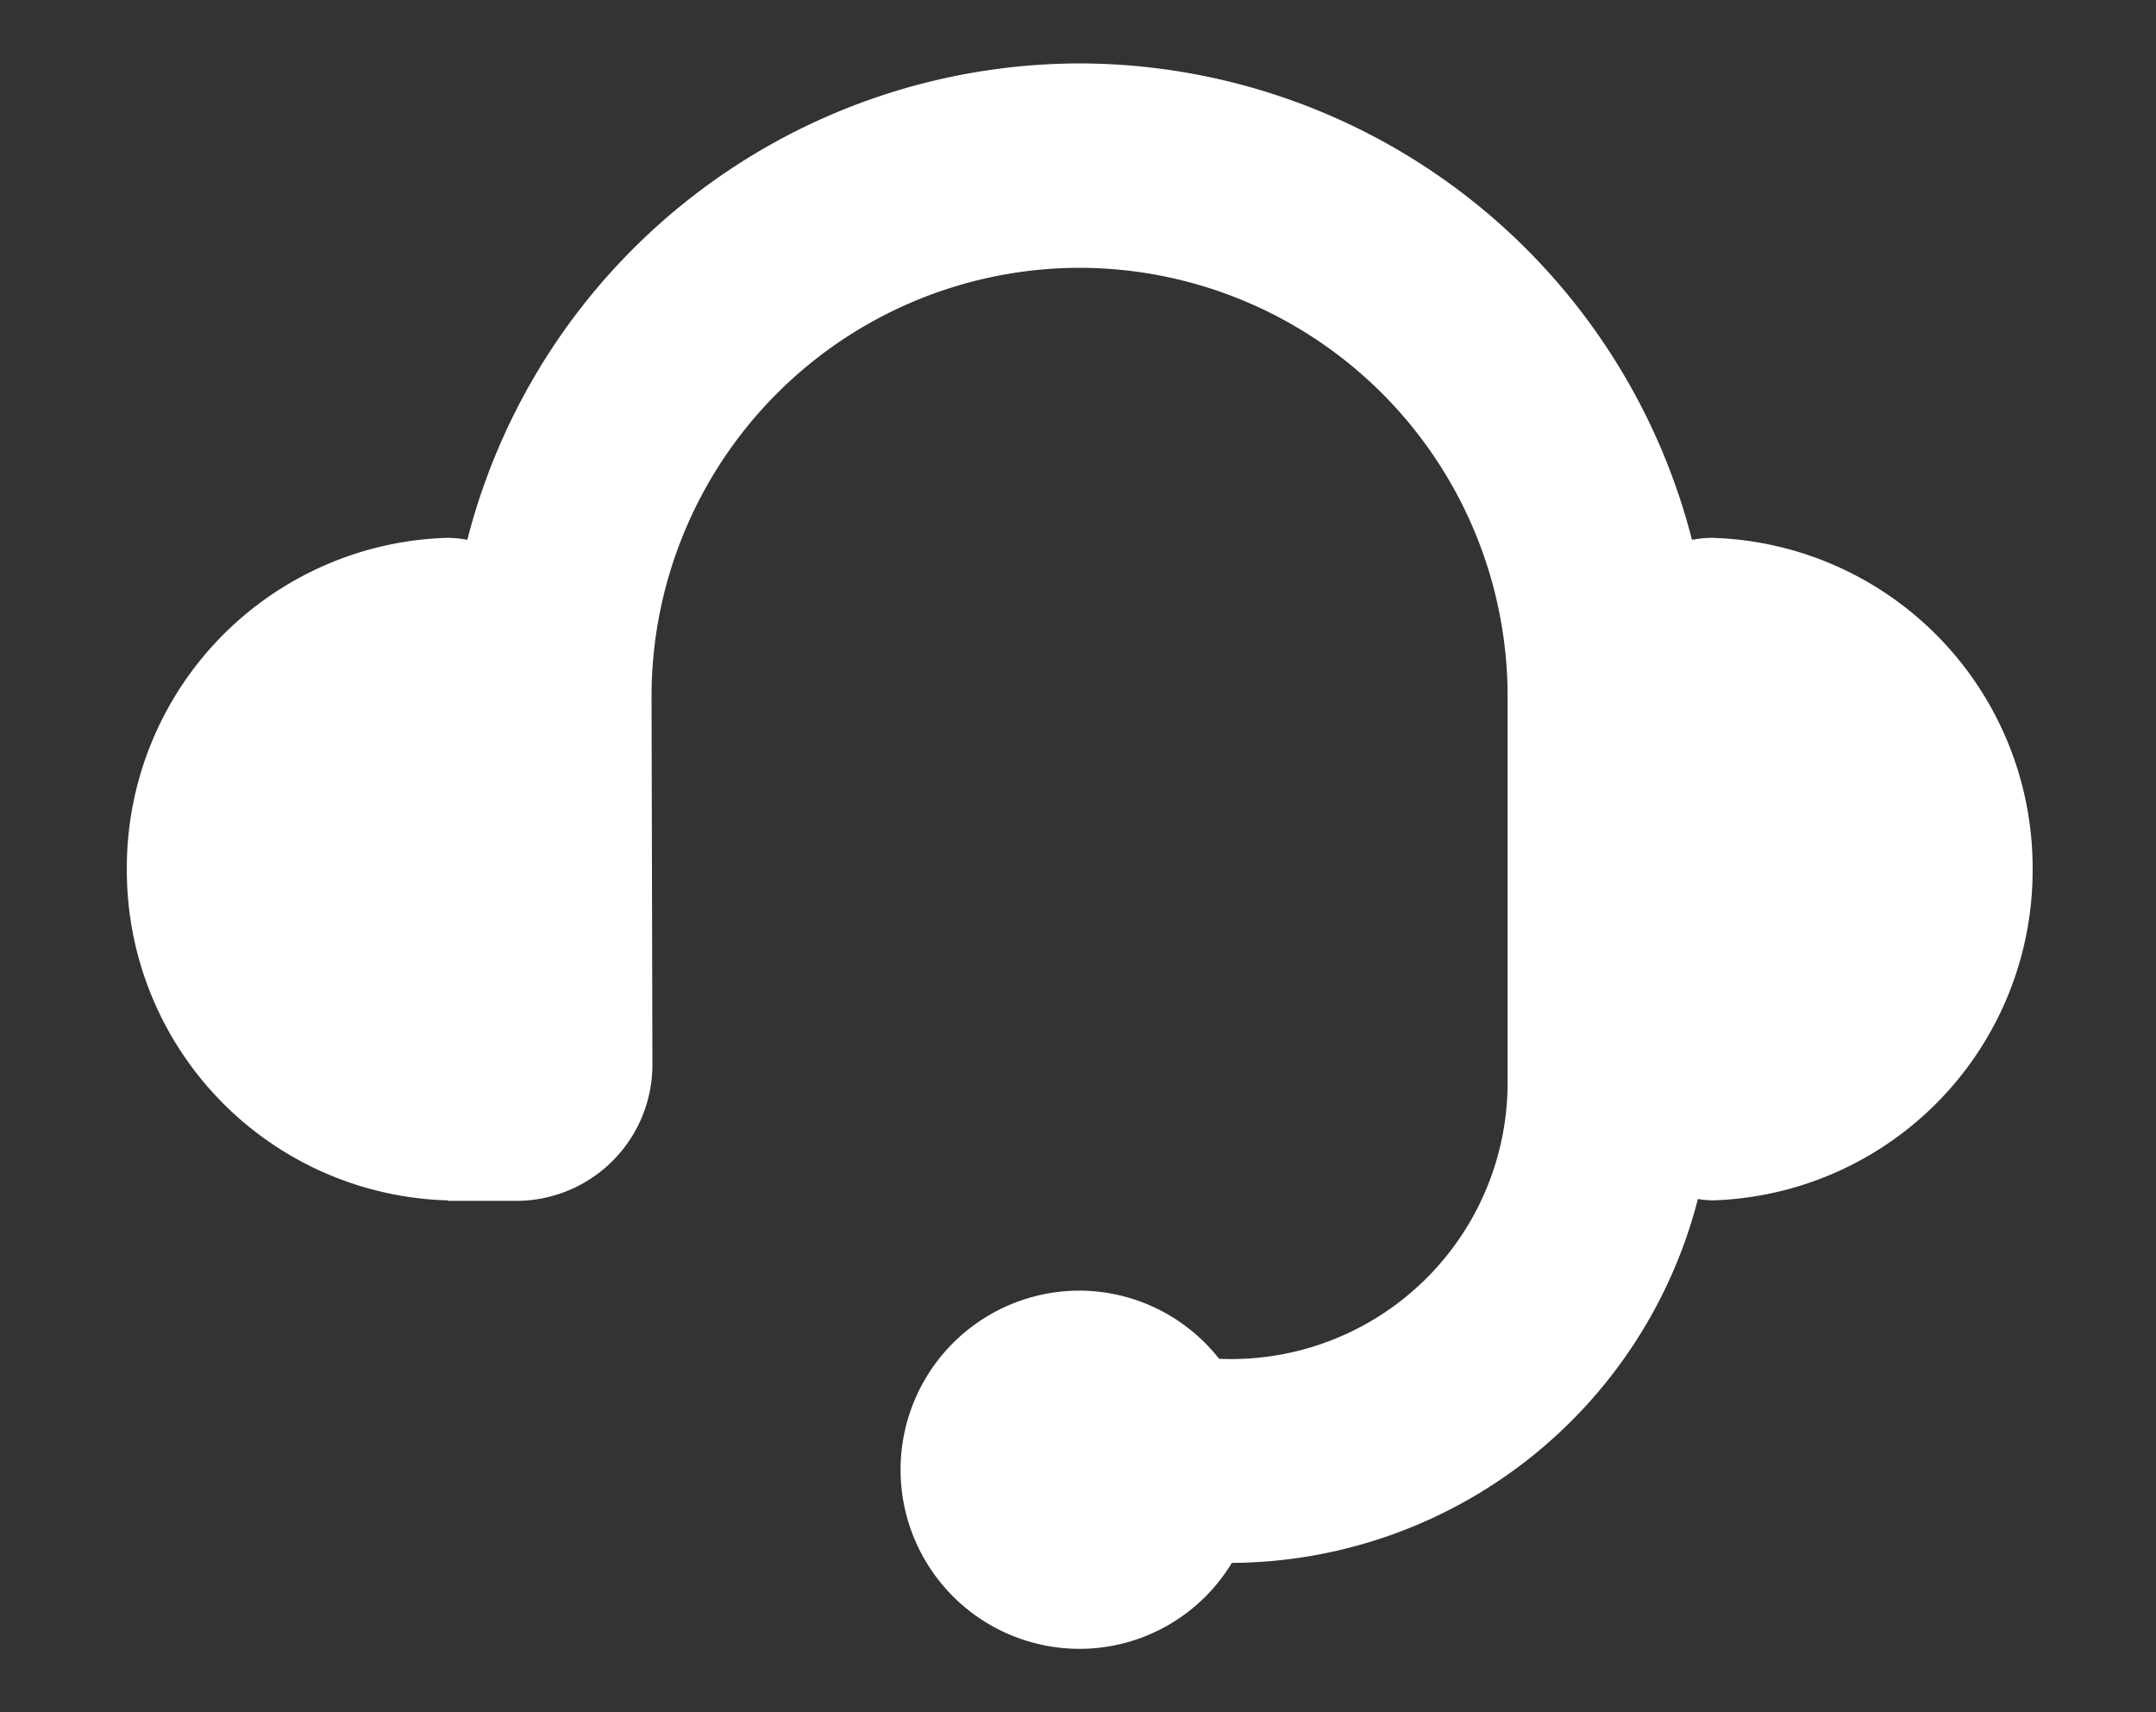
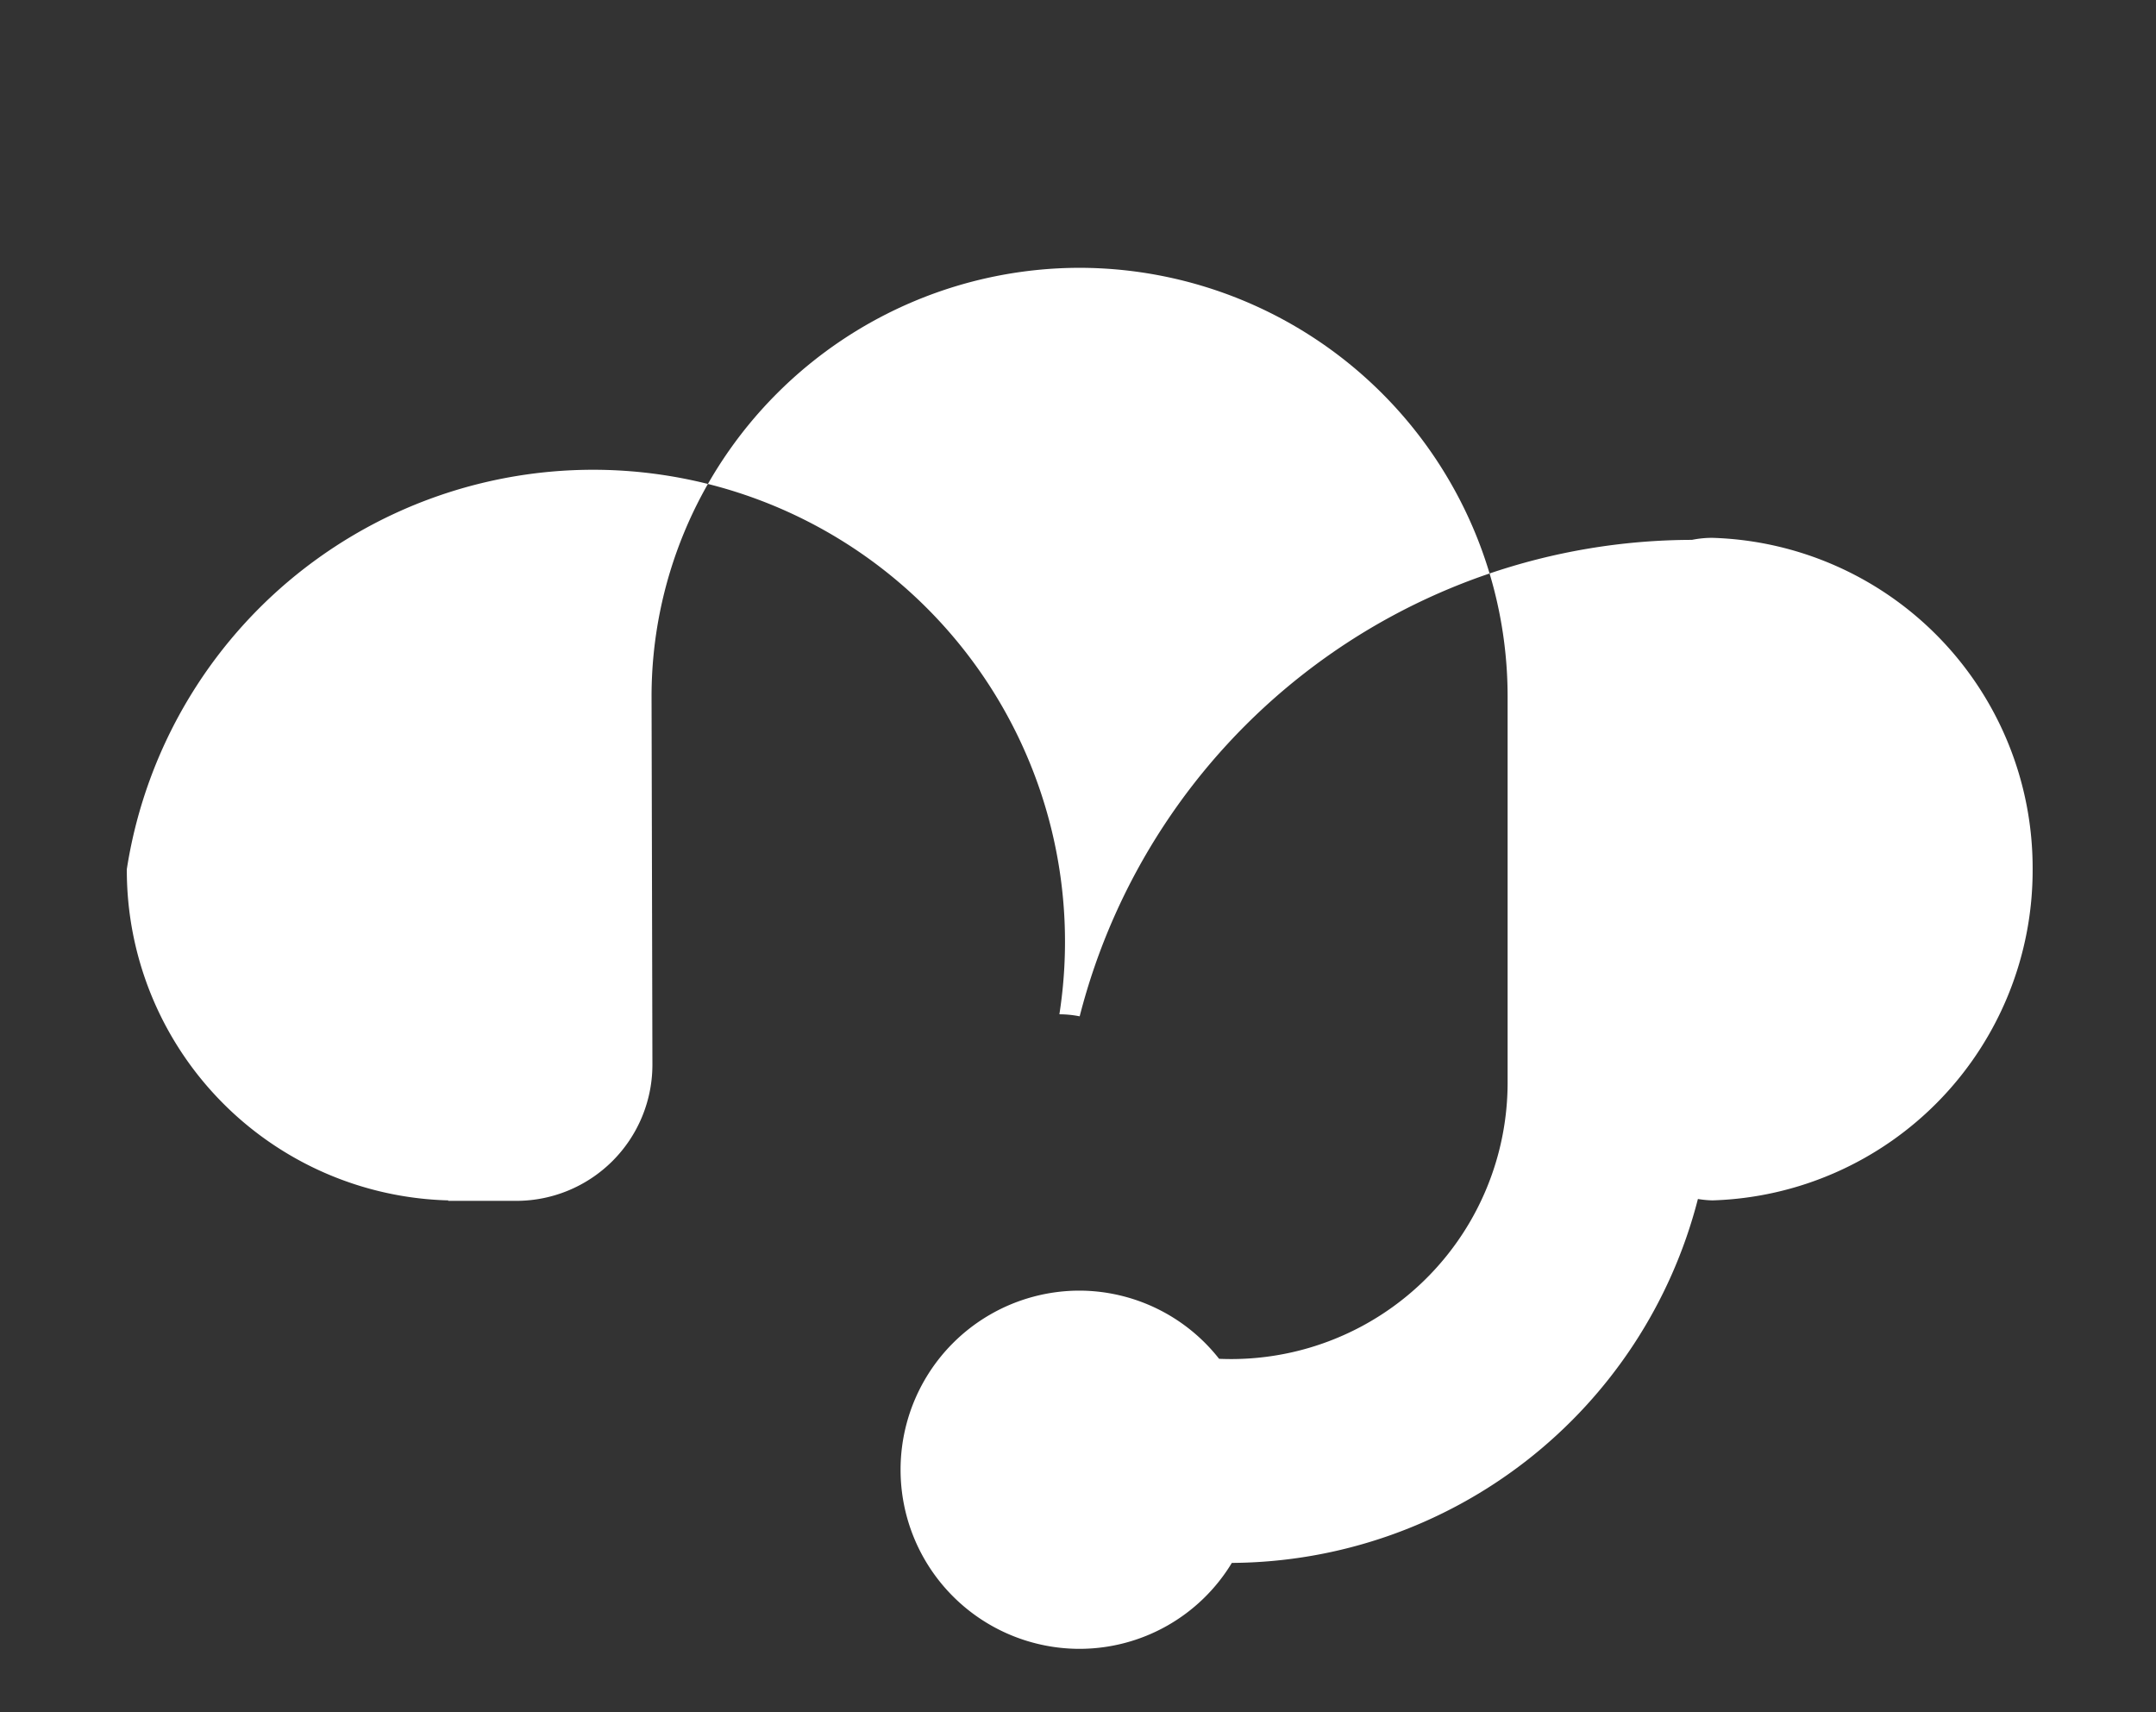
<svg xmlns="http://www.w3.org/2000/svg" width="68" height="54" fill="none">
  <rect width="100%" height="100%" fill="#333333" stroke="none" />
-   <path fill="#fff" d="M54.003 16.962q-.322 0-.638.064A19.97 19.97 0 0 0 34.051 2a19.97 19.97 0 0 0-19.312 15.026 3.3 3.3 0 0 0-.64-.064A10.413 10.413 0 0 0 4 27.41a10.413 10.413 0 0 0 10.1 10.446h.035v.016h2.158a4.295 4.295 0 0 0 4.284-4.306l-.027-11.6a13.517 13.517 0 0 1 13.498-13.52A13.52 13.52 0 0 1 47.55 21.949v12.226a8.72 8.72 0 0 1-9.1 8.678 5.62 5.62 0 0 0-4.402-2.15 5.646 5.646 0 0 0-5.644 5.651A5.647 5.647 0 0 0 34.051 52a5.62 5.62 0 0 0 4.801-2.71 15.27 15.27 0 0 0 14.7-11.477q.227.038.457.044a10.415 10.415 0 0 0 10.1-10.447 10.415 10.415 0 0 0-10.106-10.448" />
+   <path fill="#fff" d="M54.003 16.962q-.322 0-.638.064a19.97 19.97 0 0 0-19.312 15.026 3.3 3.3 0 0 0-.64-.064A10.413 10.413 0 0 0 4 27.41a10.413 10.413 0 0 0 10.1 10.446h.035v.016h2.158a4.295 4.295 0 0 0 4.284-4.306l-.027-11.6a13.517 13.517 0 0 1 13.498-13.52A13.52 13.52 0 0 1 47.55 21.949v12.226a8.72 8.72 0 0 1-9.1 8.678 5.62 5.62 0 0 0-4.402-2.15 5.646 5.646 0 0 0-5.644 5.651A5.647 5.647 0 0 0 34.051 52a5.62 5.62 0 0 0 4.801-2.71 15.27 15.27 0 0 0 14.7-11.477q.227.038.457.044a10.415 10.415 0 0 0 10.1-10.447 10.415 10.415 0 0 0-10.106-10.448" />
</svg>